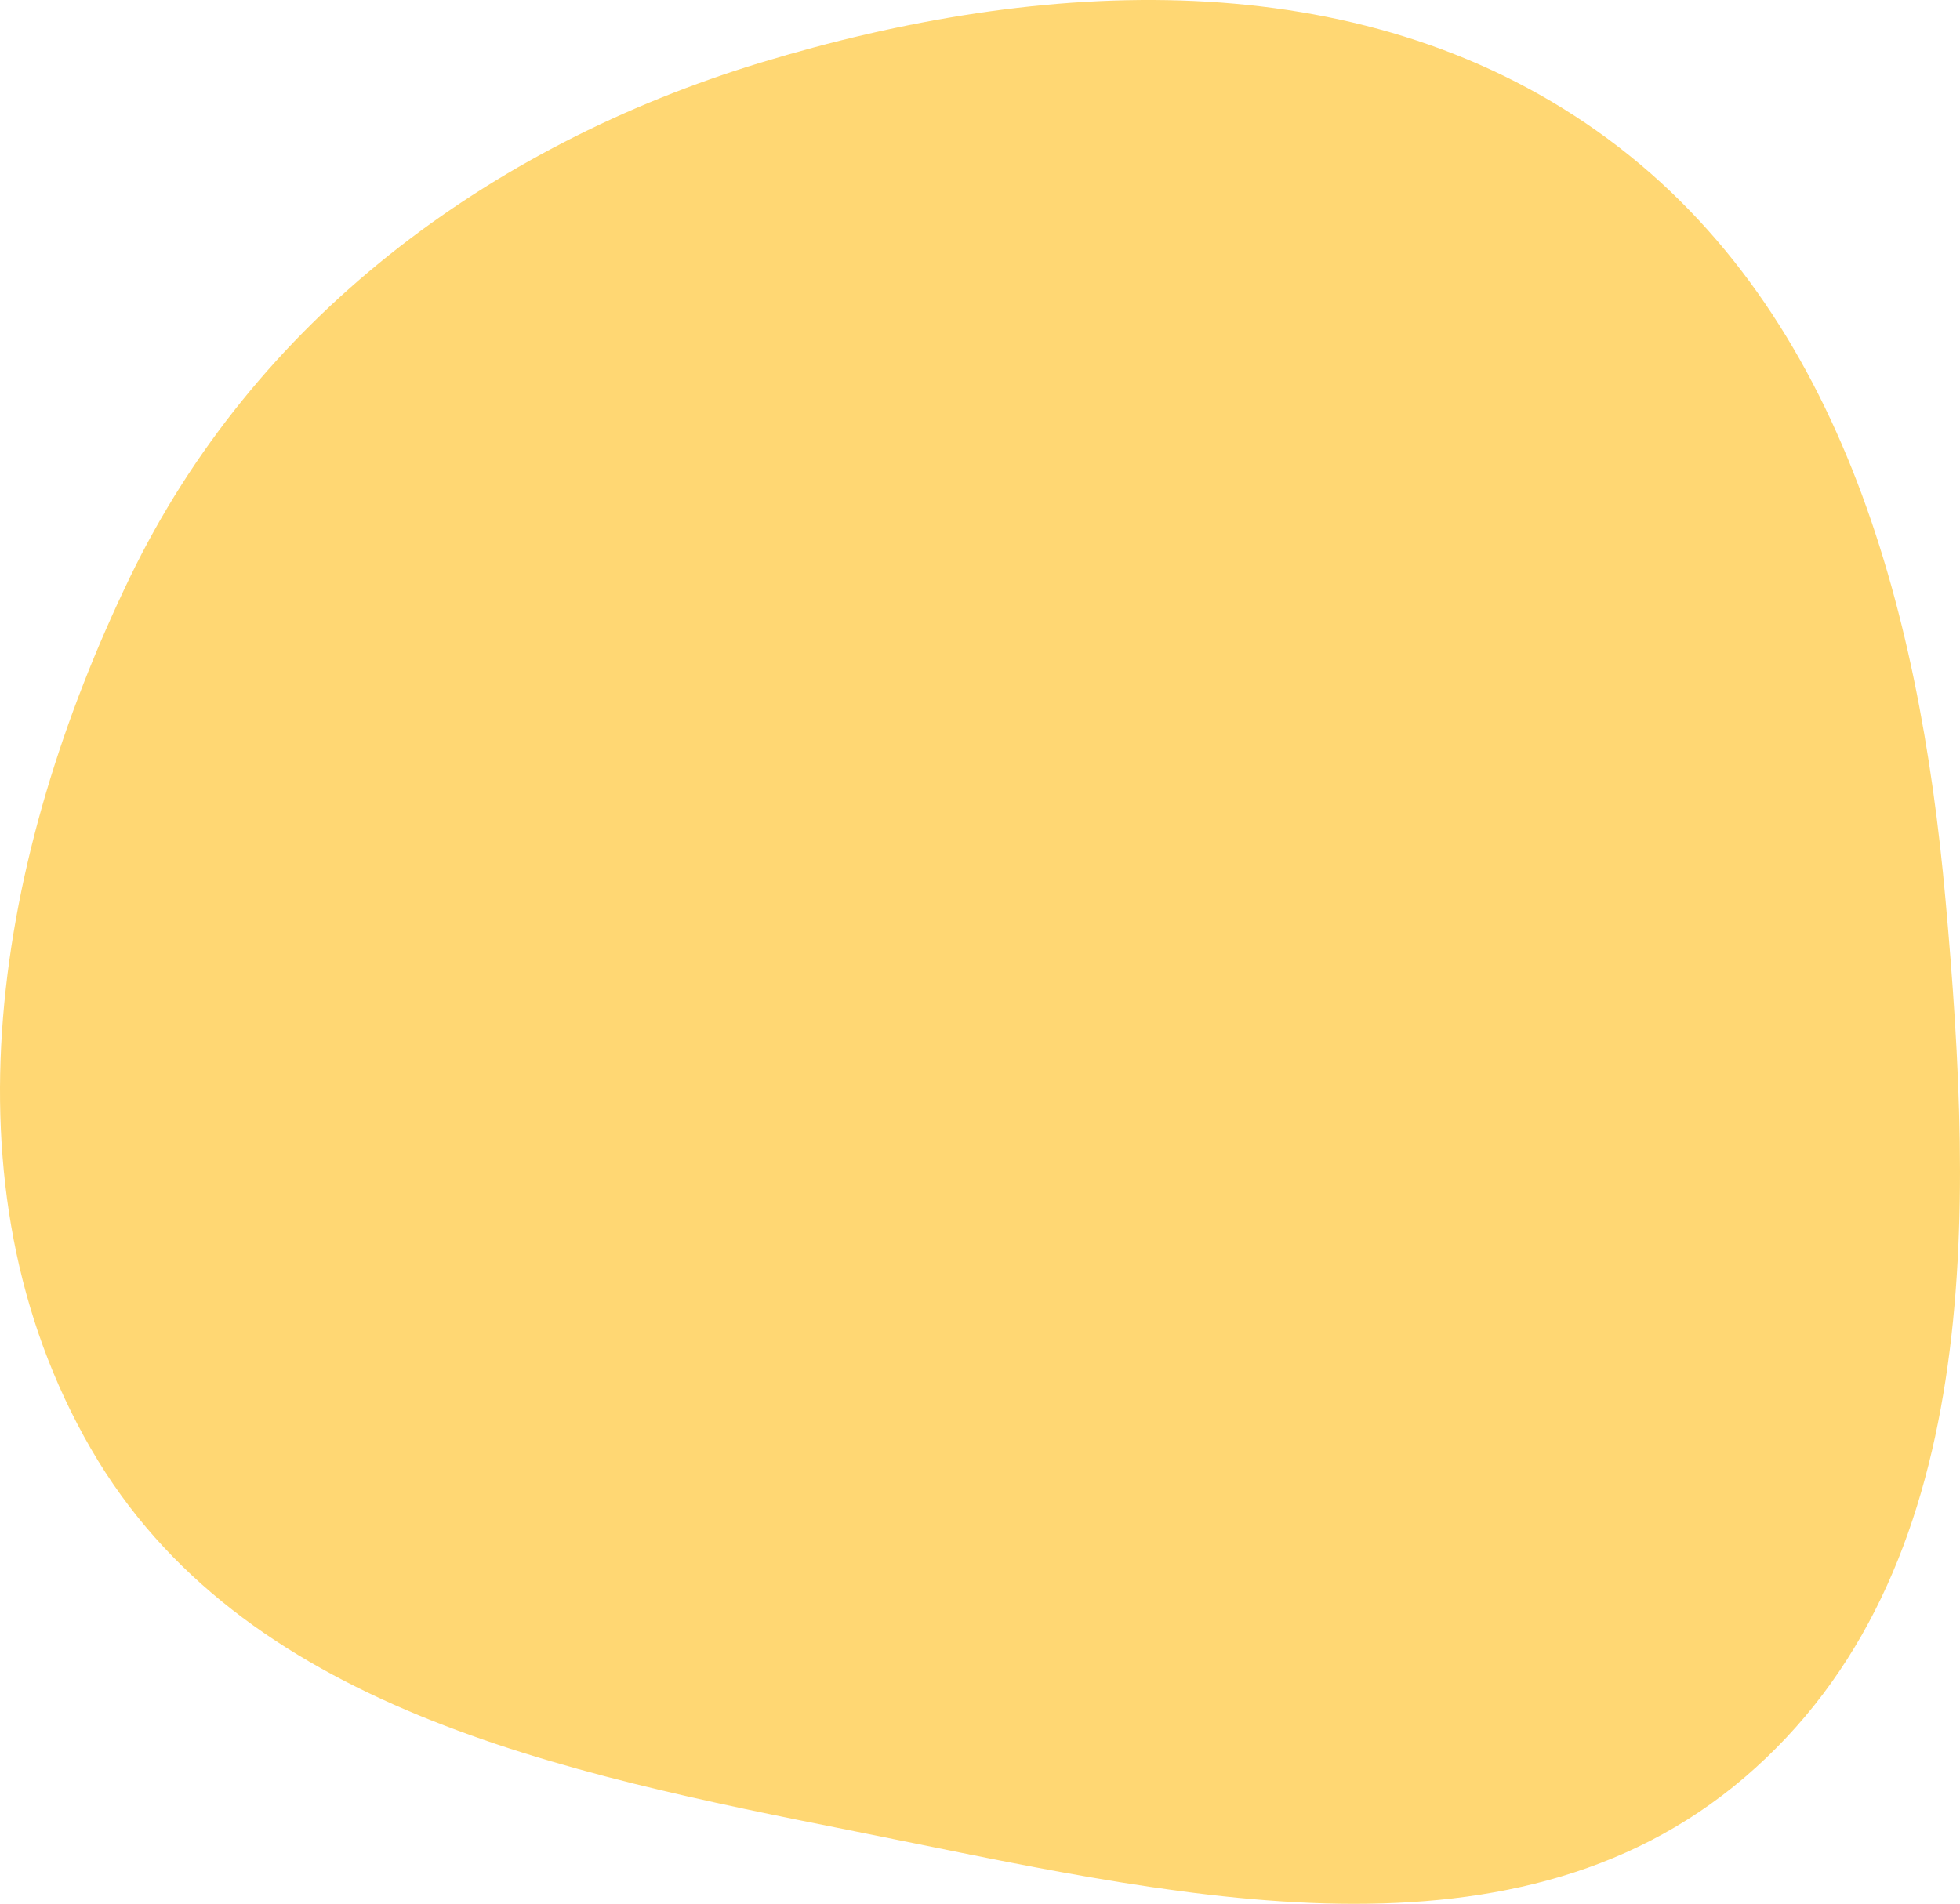
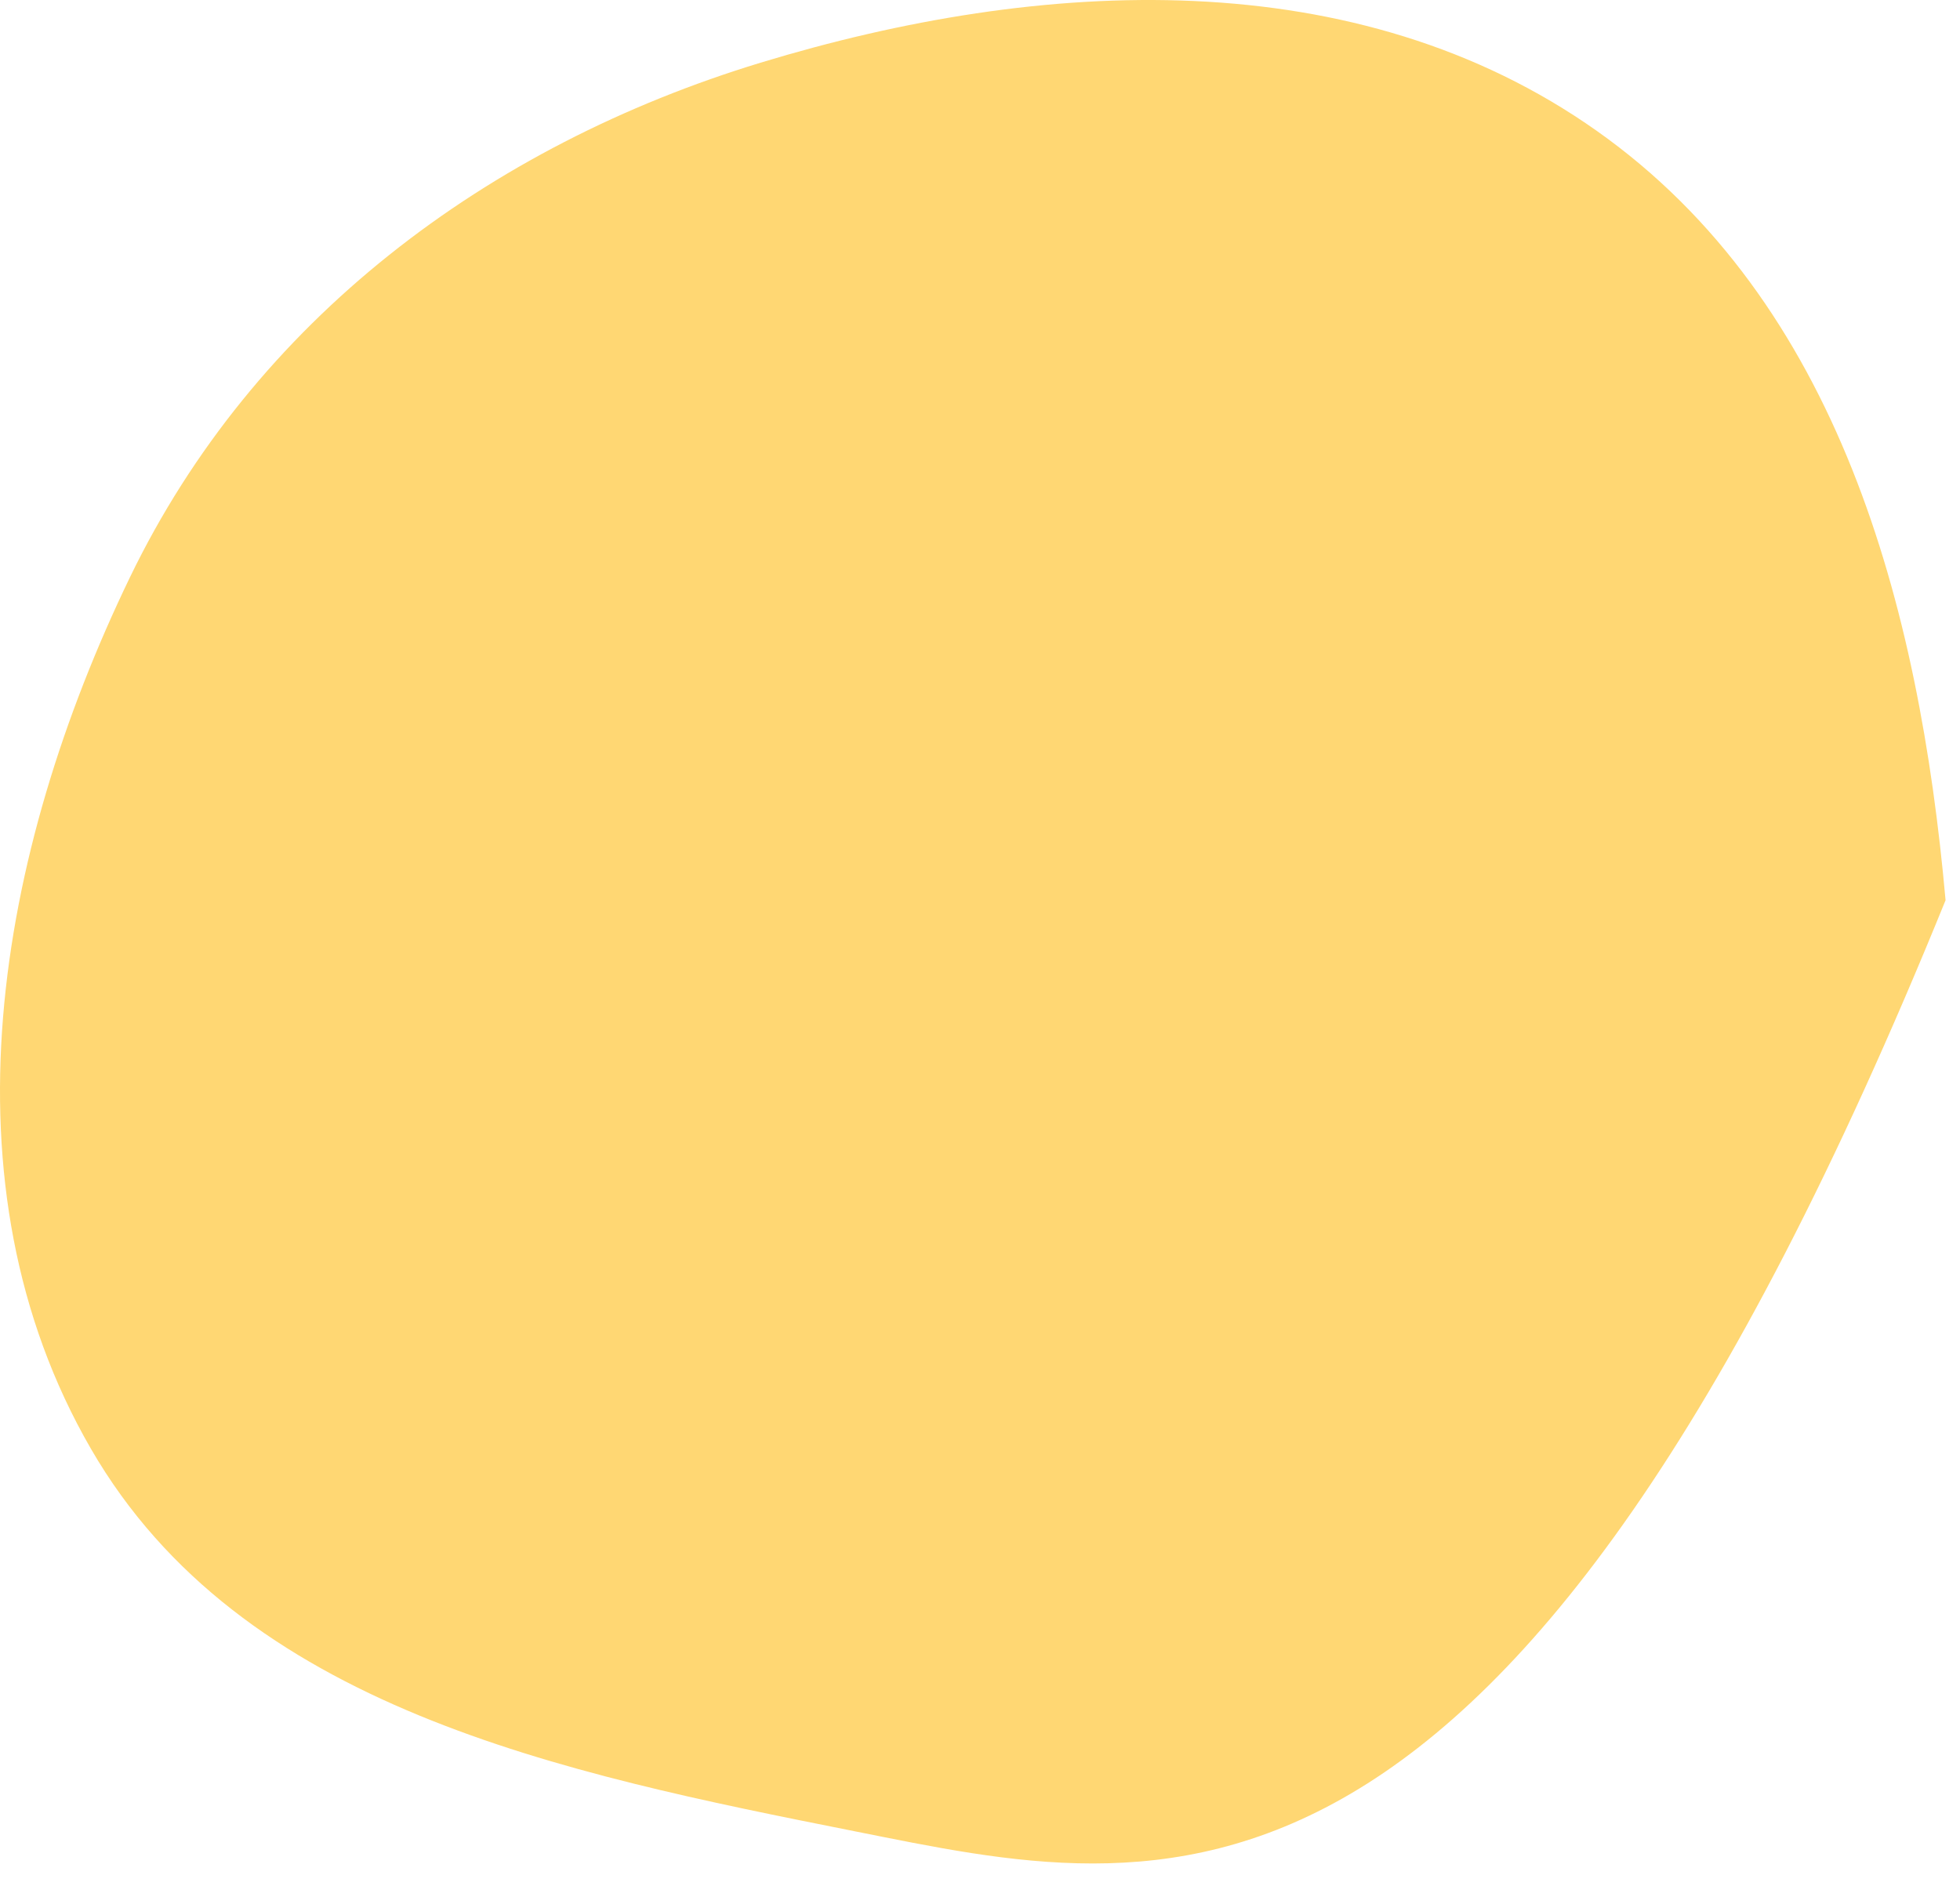
<svg xmlns="http://www.w3.org/2000/svg" width="737" height="716" viewBox="0 0 737 716" fill="none">
-   <path d="M48.845 217.145C95.53 120.498 183.27 54.842 285.983 23.58C391.842 -8.639 510.122 -14.612 600.467 49.252C691.447 113.566 721.64 227.622 731.572 338.565C742.158 456.815 746.214 591.426 655.905 668.543C566.573 744.827 436.726 711.665 321.497 688.742C210.965 666.753 90.573 642.394 34.184 544.86C-23.403 445.254 -1.198 320.747 48.845 217.145Z" fill="#FFD773" />
+   <path d="M48.845 217.145C95.53 120.498 183.27 54.842 285.983 23.58C391.842 -8.639 510.122 -14.612 600.467 49.252C691.447 113.566 721.64 227.622 731.572 338.565C566.573 744.827 436.726 711.665 321.497 688.742C210.965 666.753 90.573 642.394 34.184 544.86C-23.403 445.254 -1.198 320.747 48.845 217.145Z" fill="#FFD773" />
</svg>